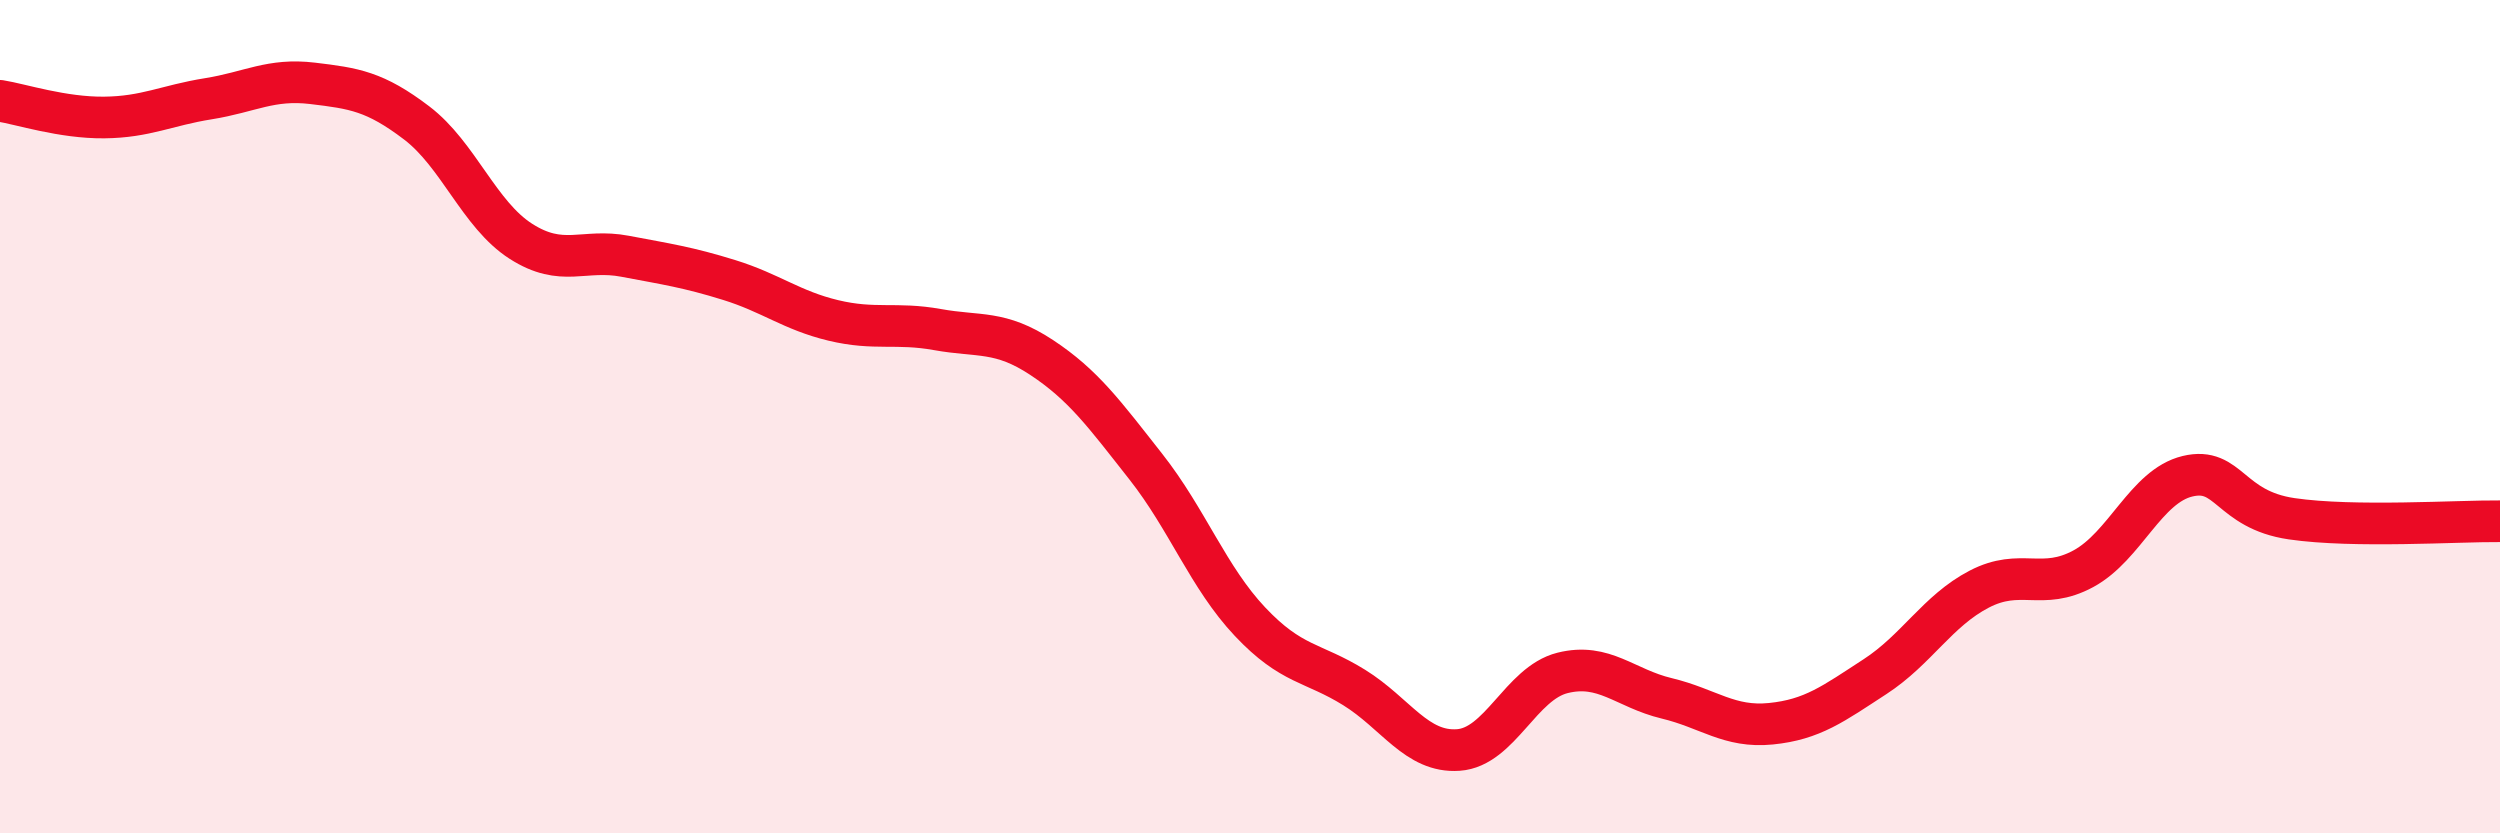
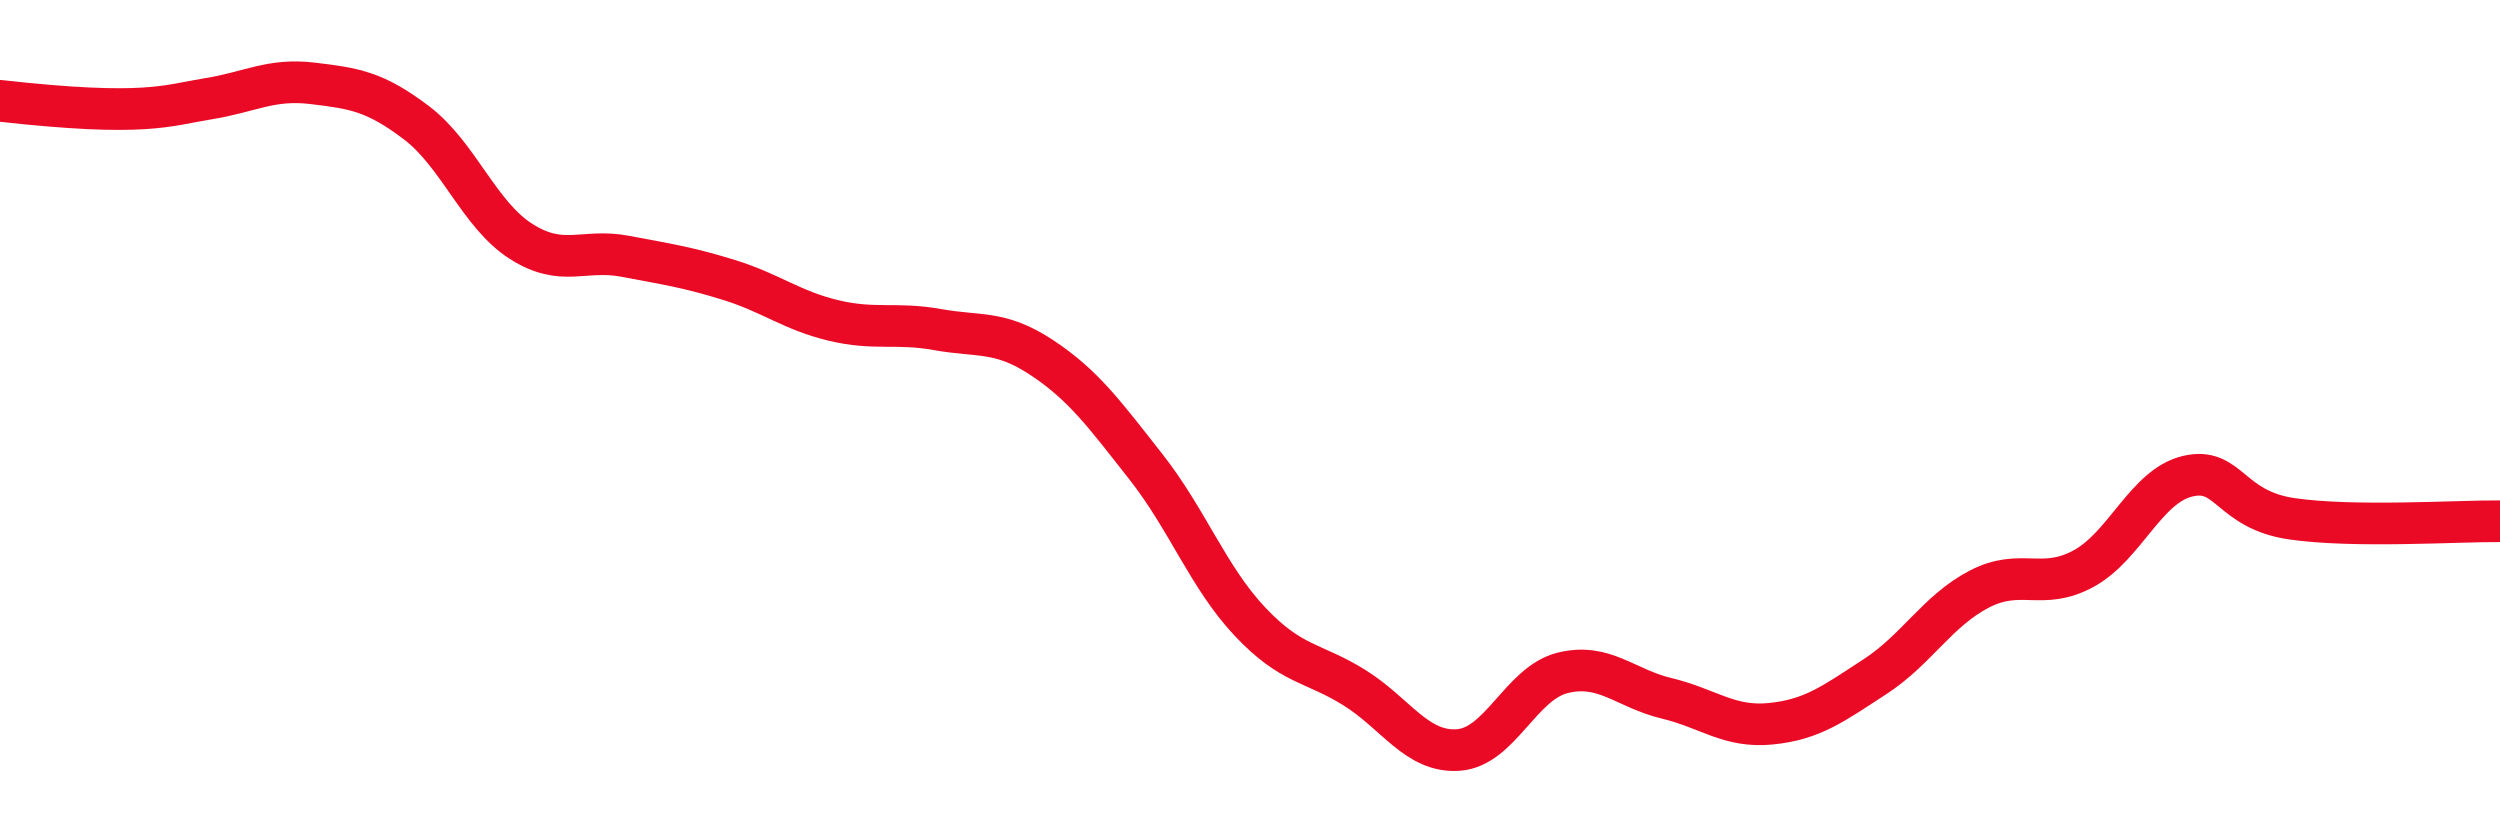
<svg xmlns="http://www.w3.org/2000/svg" width="60" height="20" viewBox="0 0 60 20">
-   <path d="M 0,2.42 C 0.5,2.5 1.5,2.83 2.5,2.82 C 3.5,2.81 4,2.53 5,2.37 C 6,2.21 6.5,1.88 7.5,2 C 8.5,2.12 9,2.19 10,2.95 C 11,3.71 11.5,5.15 12.5,5.79 C 13.5,6.43 14,5.96 15,6.15 C 16,6.34 16.5,6.41 17.5,6.72 C 18.5,7.03 19,7.45 20,7.69 C 21,7.93 21.5,7.73 22.5,7.91 C 23.5,8.09 24,7.92 25,8.58 C 26,9.24 26.5,9.93 27.5,11.2 C 28.5,12.47 29,13.86 30,14.92 C 31,15.98 31.5,15.88 32.5,16.5 C 33.5,17.12 34,18.07 35,18 C 36,17.93 36.5,16.4 37.5,16.15 C 38.5,15.9 39,16.52 40,16.76 C 41,17 41.5,17.47 42.5,17.37 C 43.5,17.27 44,16.89 45,16.24 C 46,15.59 46.5,14.66 47.5,14.14 C 48.5,13.62 49,14.19 50,13.65 C 51,13.11 51.5,11.67 52.5,11.43 C 53.5,11.19 53.5,12.23 55,12.45 C 56.5,12.67 59,12.5 60,12.51L60 20L0 20Z" fill="#EB0A25" opacity="0.1" stroke-linecap="round" stroke-linejoin="round" />
-   <path d="M 0,2.42 C 0.5,2.5 1.5,2.83 2.5,2.82 C 3.5,2.81 4,2.53 5,2.37 C 6,2.21 6.5,1.88 7.5,2 C 8.5,2.12 9,2.19 10,2.95 C 11,3.71 11.5,5.15 12.5,5.79 C 13.5,6.43 14,5.96 15,6.15 C 16,6.34 16.5,6.41 17.5,6.72 C 18.5,7.03 19,7.45 20,7.69 C 21,7.93 21.5,7.73 22.5,7.91 C 23.5,8.09 24,7.92 25,8.58 C 26,9.24 26.5,9.93 27.5,11.2 C 28.5,12.47 29,13.86 30,14.92 C 31,15.98 31.5,15.88 32.5,16.5 C 33.5,17.12 34,18.07 35,18 C 36,17.93 36.5,16.4 37.5,16.15 C 38.5,15.9 39,16.52 40,16.76 C 41,17 41.5,17.47 42.5,17.37 C 43.5,17.27 44,16.89 45,16.24 C 46,15.59 46.5,14.66 47.5,14.14 C 48.5,13.62 49,14.19 50,13.65 C 51,13.11 51.5,11.67 52.5,11.43 C 53.5,11.19 53.5,12.23 55,12.45 C 56.5,12.67 59,12.5 60,12.51" stroke="#EB0A25" stroke-width="1" fill="none" stroke-linecap="round" stroke-linejoin="round" />
+   <path d="M 0,2.42 C 3.5,2.81 4,2.53 5,2.37 C 6,2.21 6.5,1.88 7.5,2 C 8.5,2.12 9,2.19 10,2.95 C 11,3.71 11.5,5.15 12.5,5.79 C 13.5,6.43 14,5.96 15,6.15 C 16,6.34 16.5,6.41 17.5,6.72 C 18.5,7.03 19,7.45 20,7.69 C 21,7.93 21.5,7.73 22.5,7.91 C 23.5,8.09 24,7.92 25,8.58 C 26,9.24 26.5,9.93 27.5,11.2 C 28.5,12.47 29,13.86 30,14.92 C 31,15.98 31.5,15.88 32.5,16.5 C 33.5,17.12 34,18.07 35,18 C 36,17.93 36.5,16.4 37.5,16.15 C 38.5,15.9 39,16.52 40,16.76 C 41,17 41.5,17.47 42.5,17.37 C 43.5,17.27 44,16.89 45,16.24 C 46,15.59 46.5,14.66 47.5,14.14 C 48.5,13.62 49,14.19 50,13.65 C 51,13.11 51.5,11.67 52.5,11.43 C 53.5,11.19 53.5,12.23 55,12.45 C 56.5,12.67 59,12.5 60,12.51" stroke="#EB0A25" stroke-width="1" fill="none" stroke-linecap="round" stroke-linejoin="round" />
</svg>